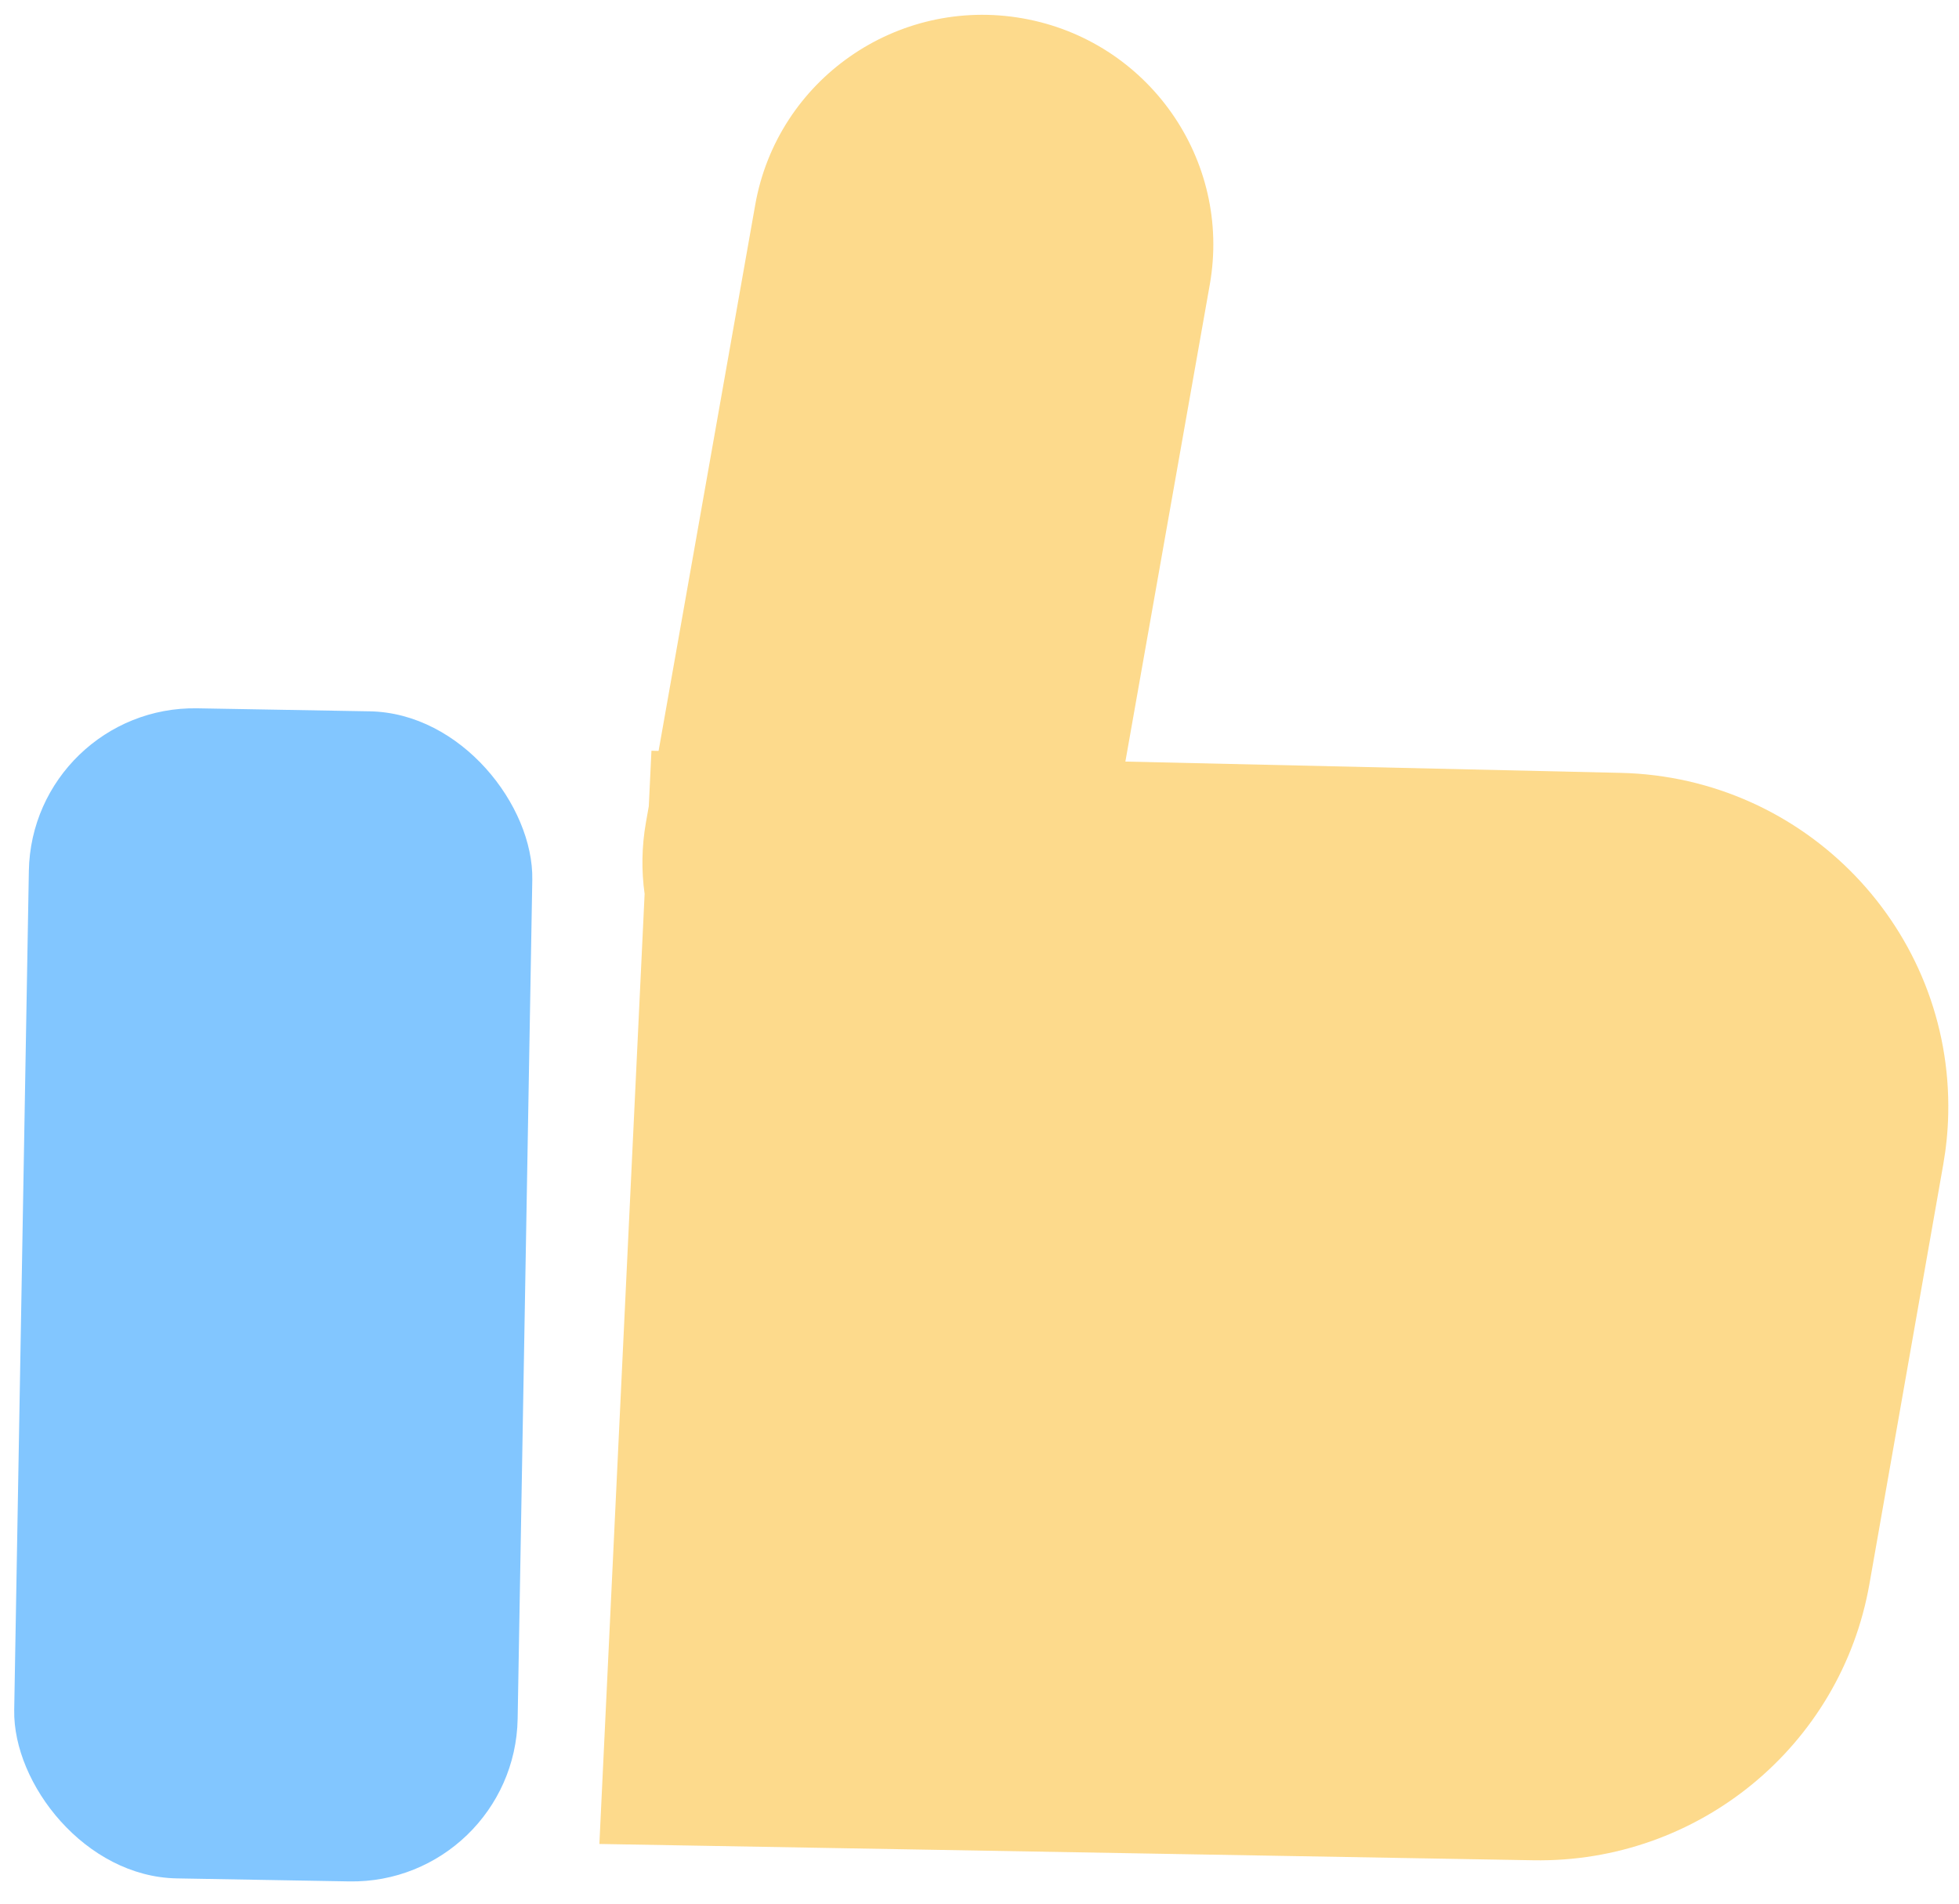
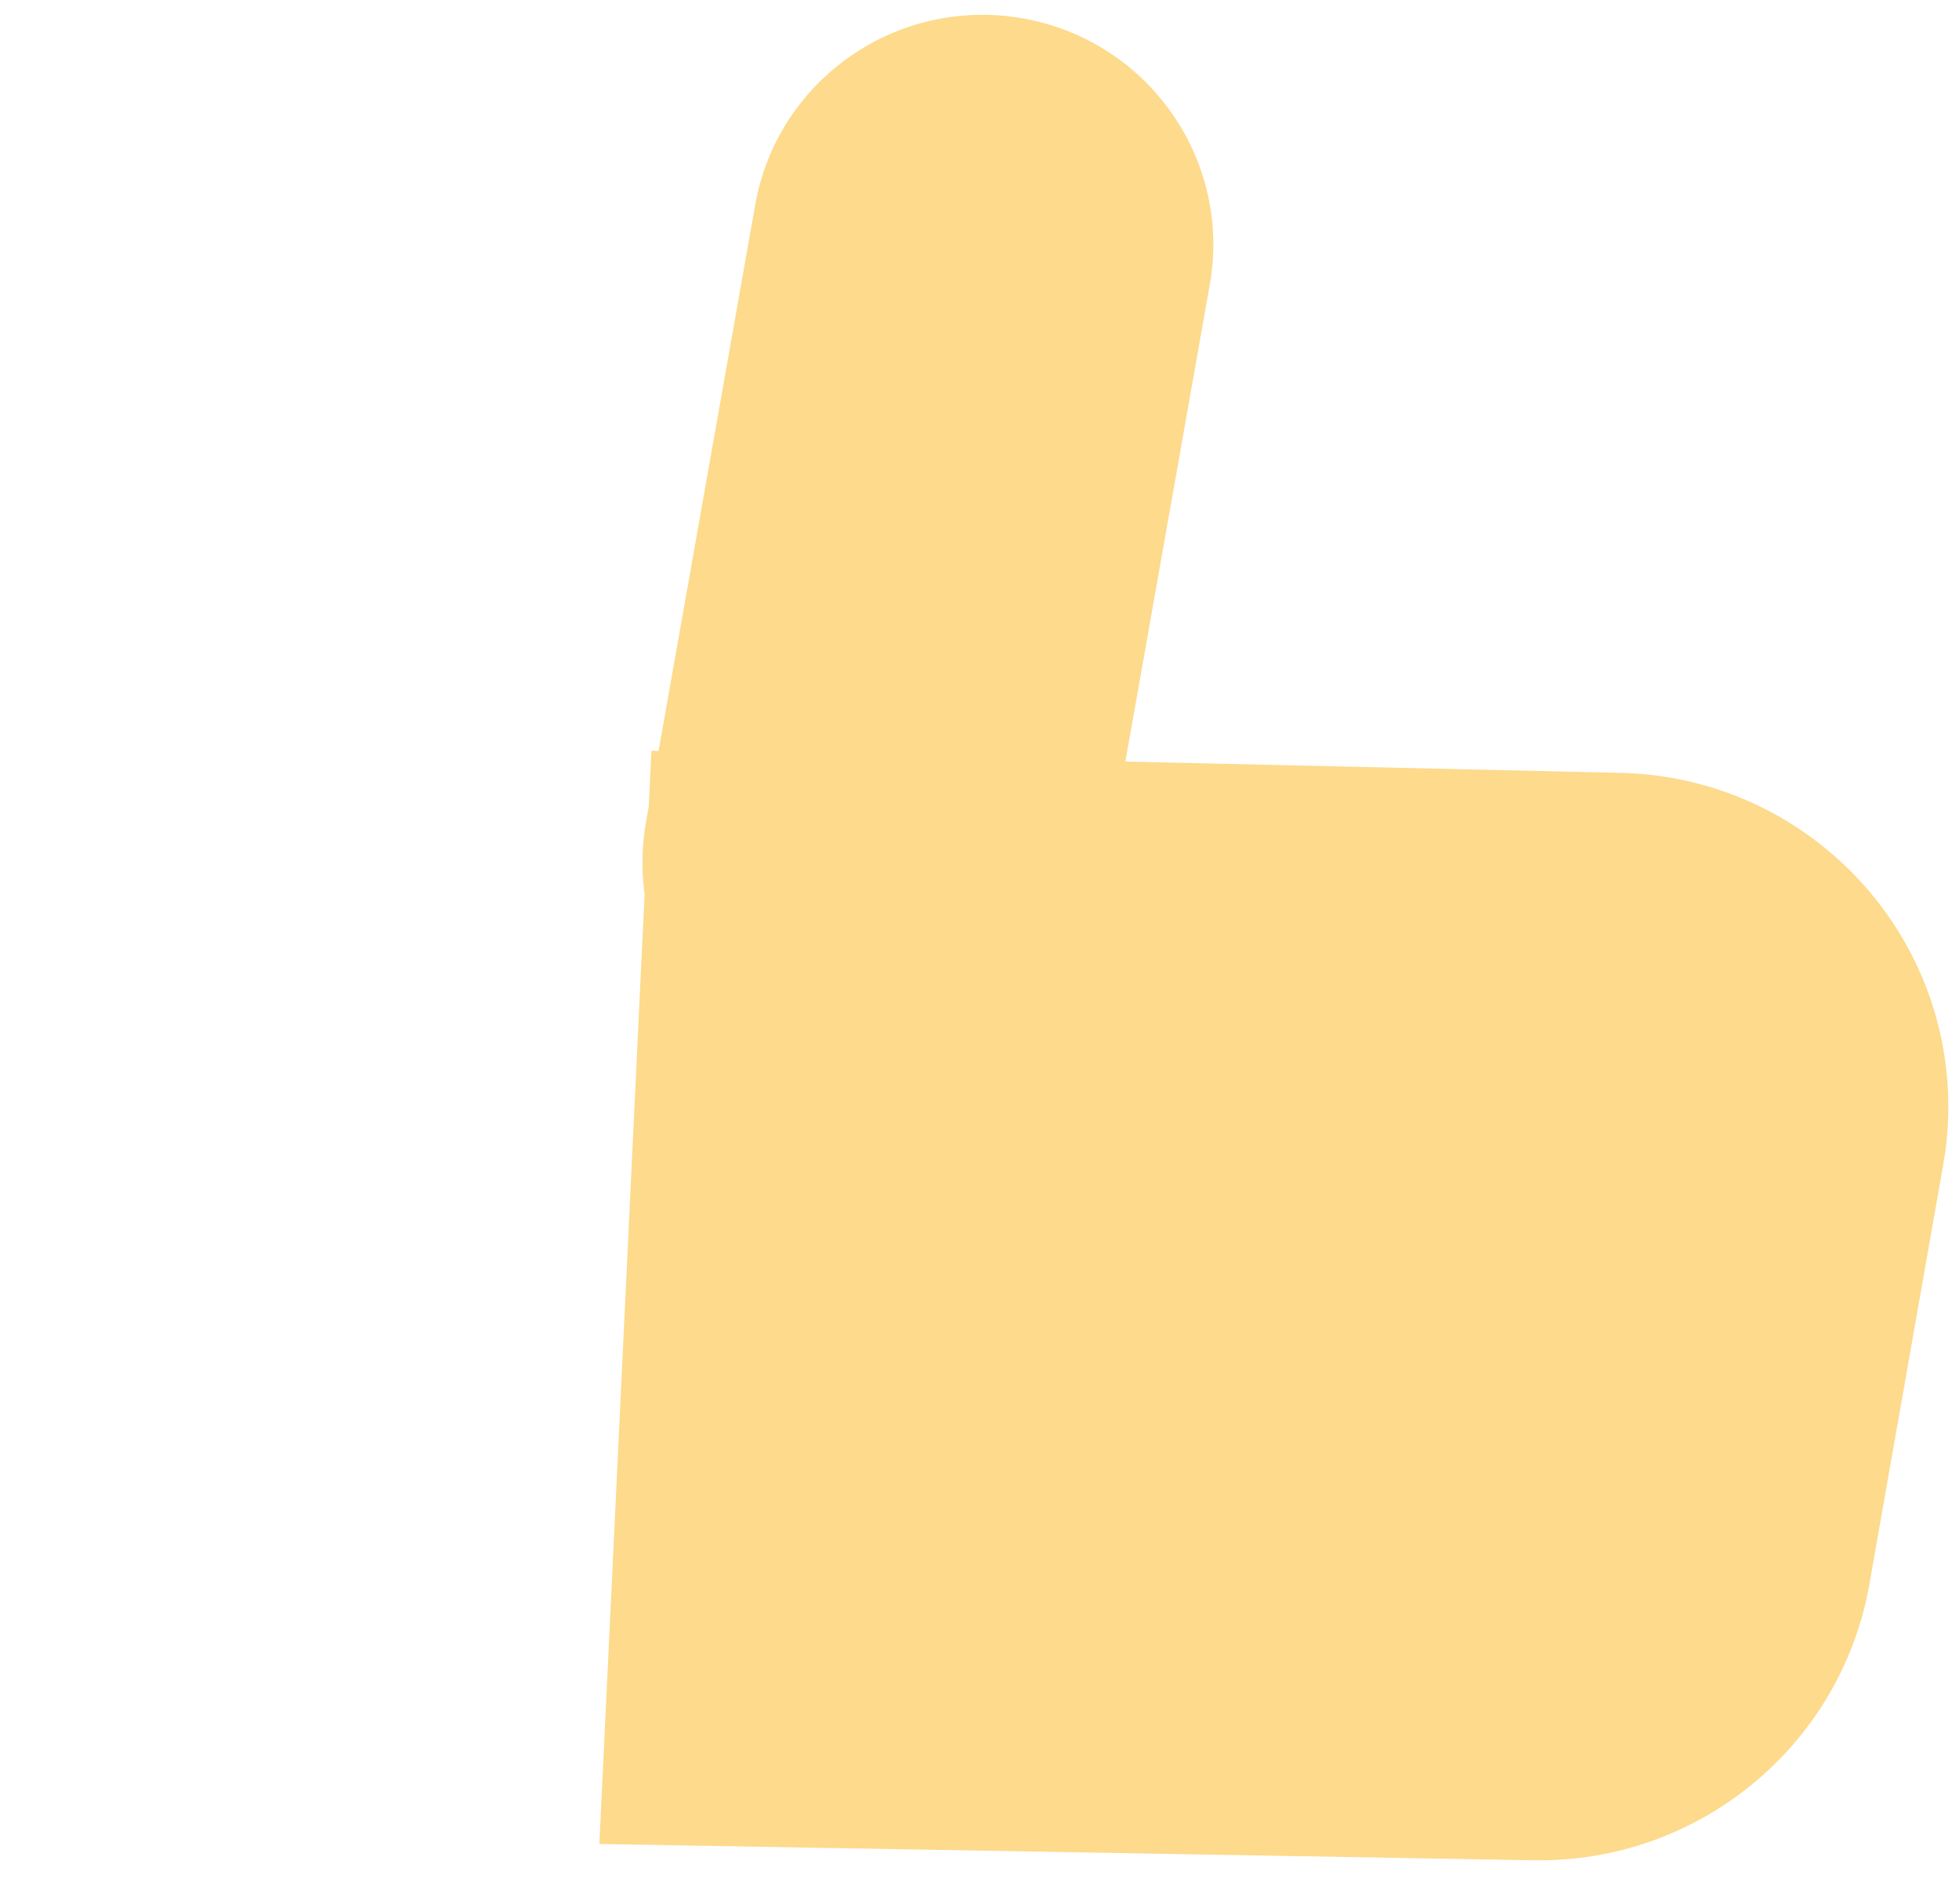
<svg xmlns="http://www.w3.org/2000/svg" width="71px" height="69px" viewBox="0 0 71 69">
  <title>thumbsup</title>
  <desc>Created with Sketch.</desc>
  <defs />
  <g id="About-page-launch" stroke="none" stroke-width="1" fill="none" fill-rule="evenodd" transform="translate(-502, -1228)">
    <g id="thumbsup" transform="translate(538.5, 1262.5) rotate(1) translate(-538.5, -1262.5) translate(503, 1228)">
      <path d="M39.666,27.53 L57.621,27.626 C64.332,27.662 69.743,33.11 69.707,39.794 C69.704,40.403 69.654,41.01 69.559,41.611 L67.148,56.868 C66.218,62.753 61.126,67.089 55.144,67.089 L21.29,67.089 L22.328,32.629 C22.196,31.79 22.191,30.916 22.332,30.031 L22.424,29.451 L22.485,27.437 L22.744,27.439 L25.901,7.585 C26.624,3.041 30.908,-0.06 35.471,0.66 C40.033,1.38 43.146,5.647 42.423,10.191 L39.666,27.53 Z" id="Combined-Shape" fill="#FDDA8C" />
-       <rect id="Rectangle-10" fill="#82C6FF" x="0" y="26.187" width="18.249" height="42.417" rx="6" />
    </g>
  </g>
</svg>